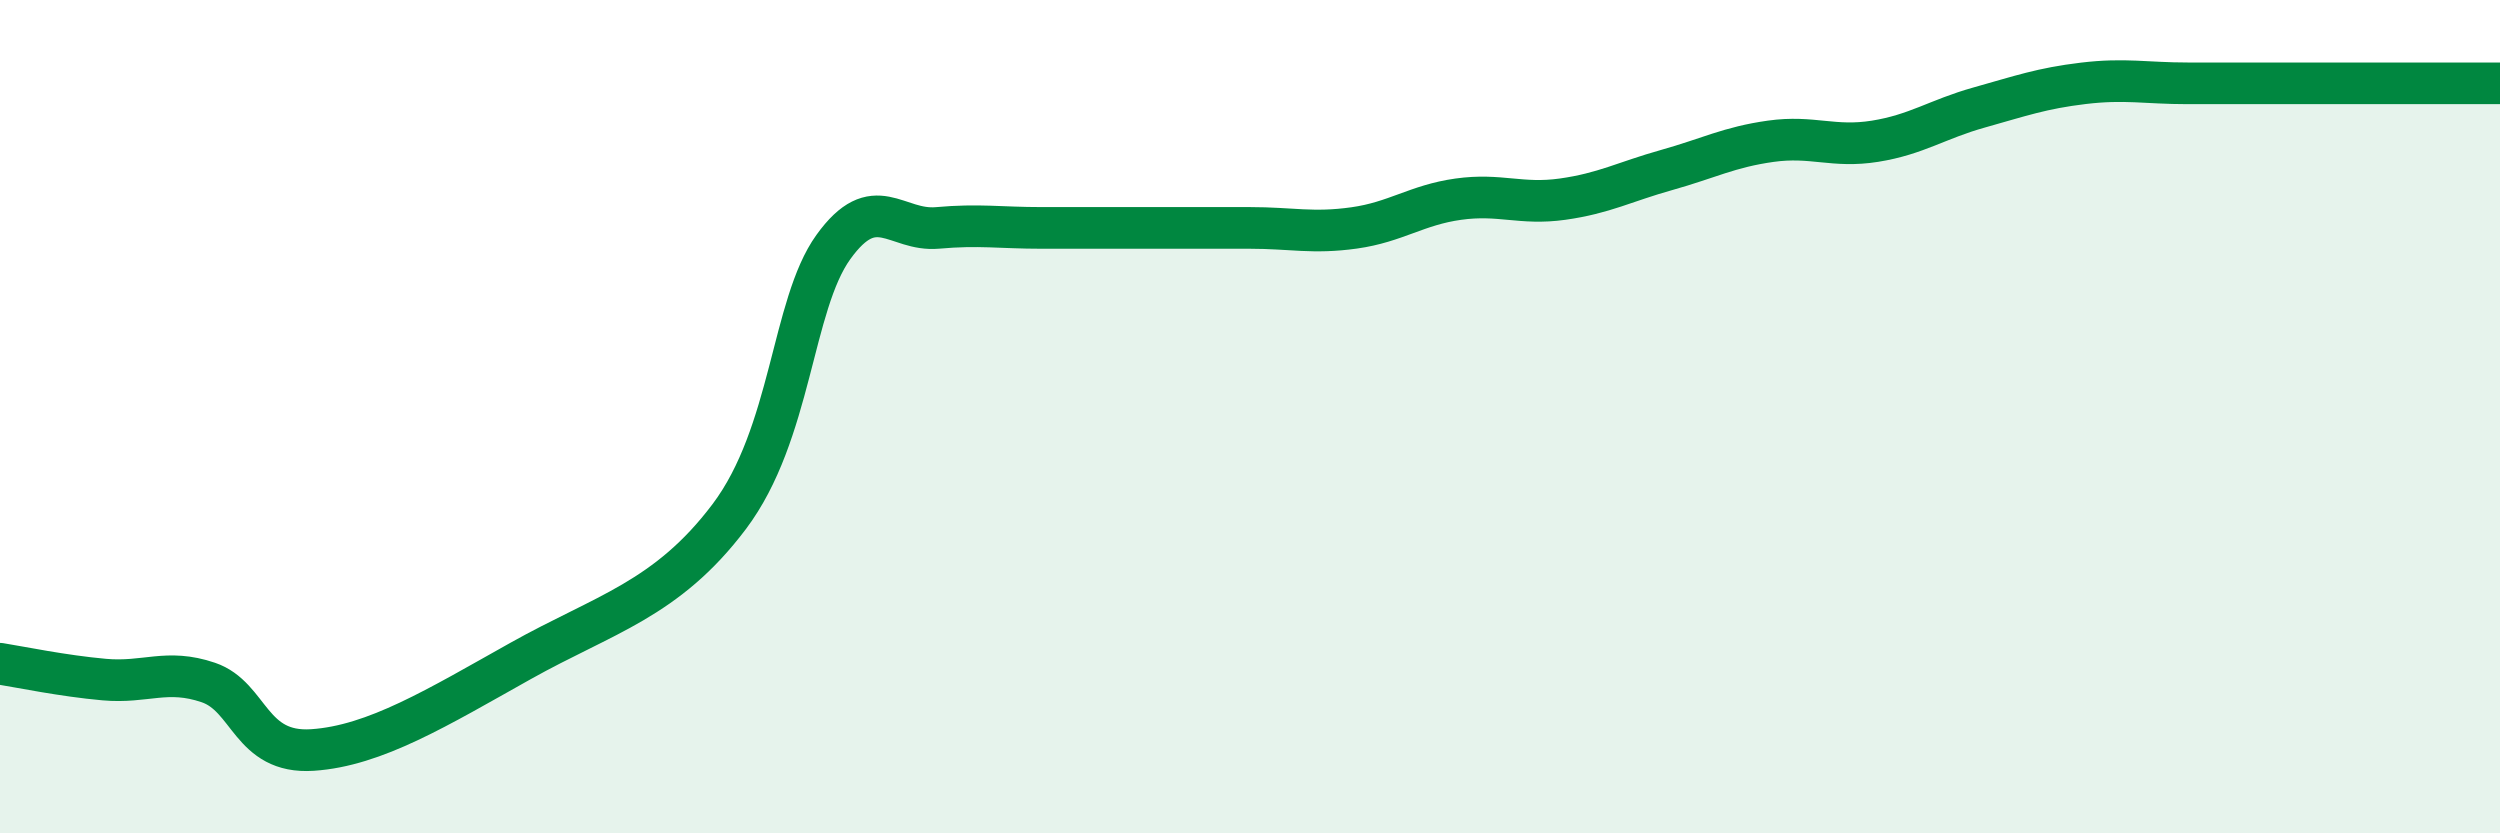
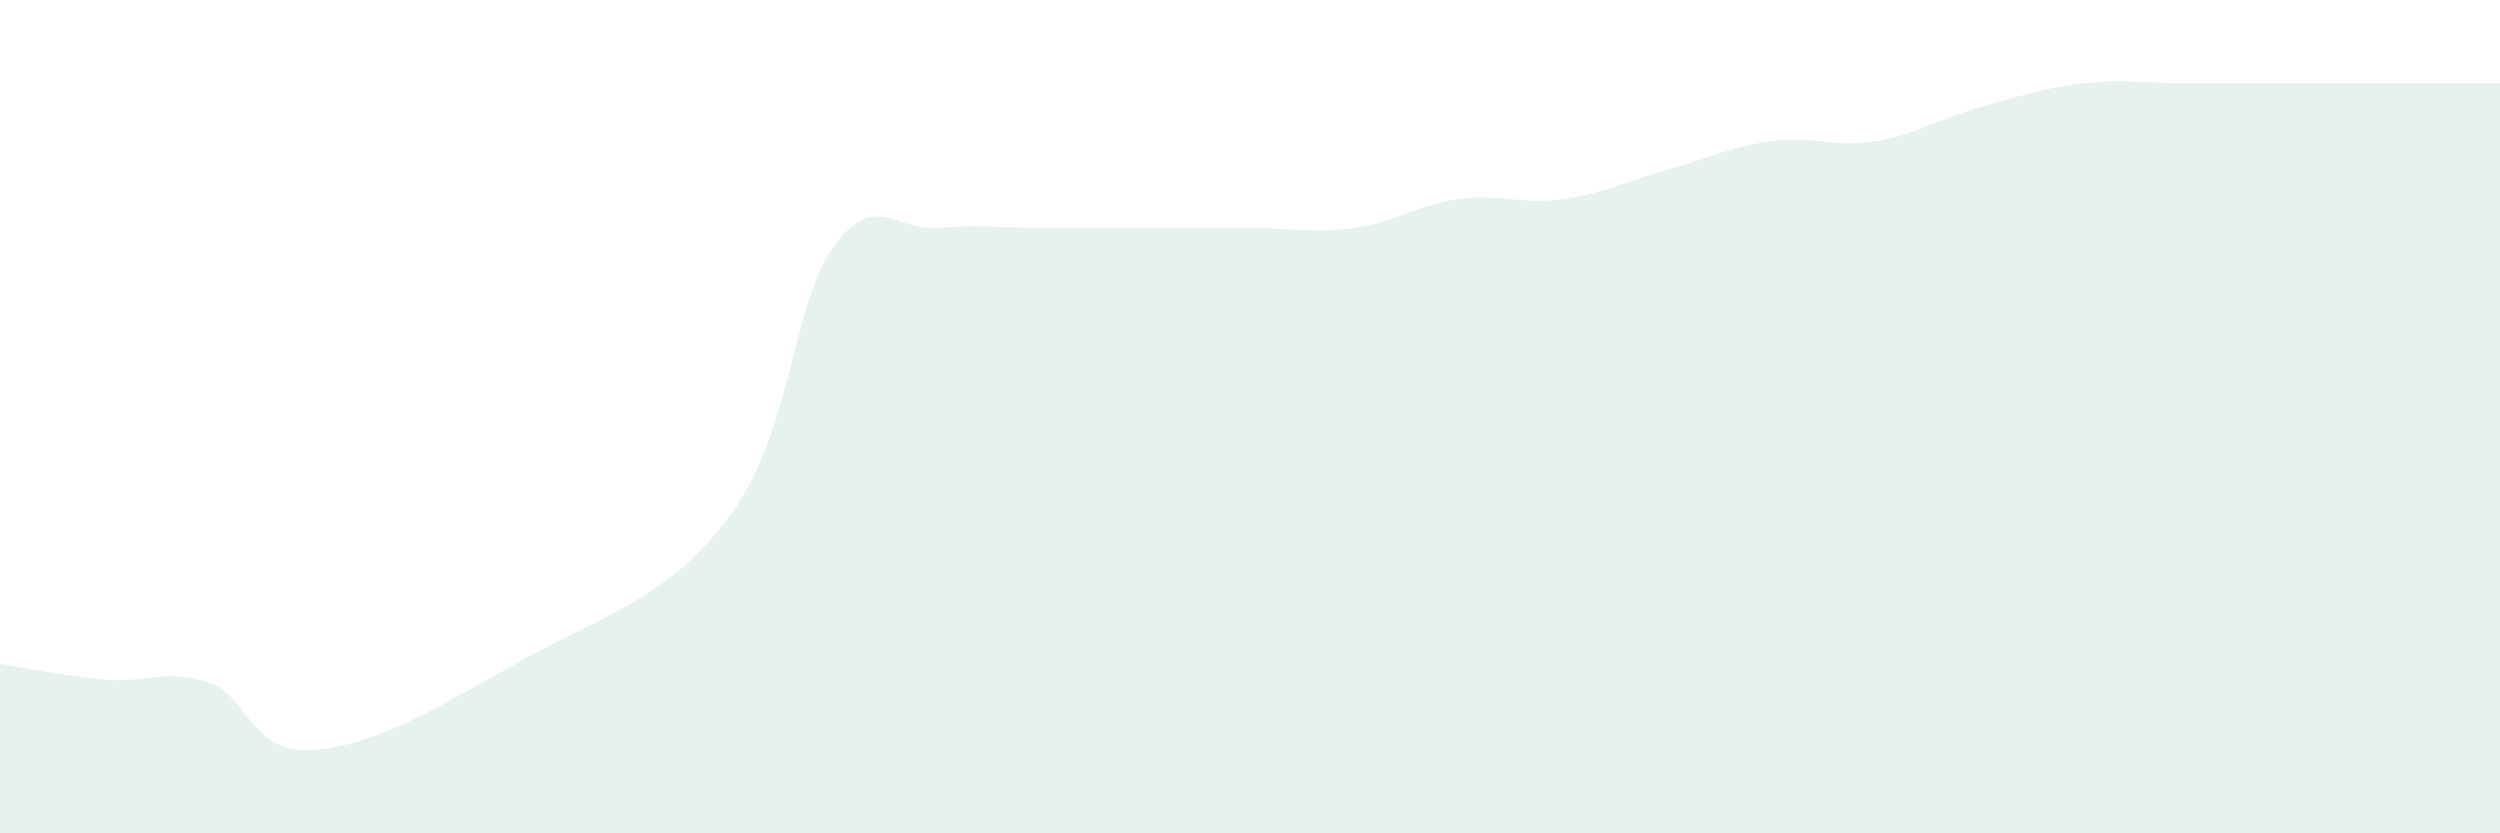
<svg xmlns="http://www.w3.org/2000/svg" width="60" height="20" viewBox="0 0 60 20">
  <path d="M 0,15.93 C 0.5,16.01 1.5,16.22 2.5,16.31 C 3.5,16.4 4,16.04 5,16.38 C 6,16.72 6,18.1 7.5,18 C 9,17.9 10.5,16.98 12.5,15.86 C 14.5,14.74 16,14.39 17.5,12.4 C 19,10.41 19,7.32 20,5.93 C 21,4.54 21.5,5.56 22.5,5.47 C 23.5,5.38 24,5.47 25,5.47 C 26,5.47 26.5,5.47 27.5,5.47 C 28.5,5.47 29,5.47 30,5.47 C 31,5.47 31.5,5.61 32.5,5.47 C 33.5,5.33 34,4.92 35,4.78 C 36,4.64 36.5,4.92 37.5,4.78 C 38.5,4.64 39,4.36 40,4.08 C 41,3.8 41.5,3.53 42.5,3.39 C 43.5,3.25 44,3.55 45,3.39 C 46,3.23 46.5,2.86 47.5,2.58 C 48.5,2.3 49,2.12 50,2 C 51,1.88 51.5,2 52.5,2 C 53.5,2 53.5,2 55,2 C 56.5,2 59,2 60,2L60 20L0 20Z" fill="#008740" opacity="0.1" stroke-linecap="round" stroke-linejoin="round" />
-   <path d="M 0,15.93 C 0.5,16.01 1.5,16.22 2.5,16.31 C 3.5,16.4 4,16.04 5,16.38 C 6,16.72 6,18.1 7.5,18 C 9,17.9 10.5,16.98 12.5,15.86 C 14.5,14.74 16,14.39 17.5,12.4 C 19,10.41 19,7.32 20,5.93 C 21,4.54 21.5,5.56 22.5,5.47 C 23.5,5.38 24,5.47 25,5.47 C 26,5.47 26.5,5.47 27.5,5.47 C 28.5,5.47 29,5.47 30,5.47 C 31,5.47 31.5,5.61 32.5,5.47 C 33.5,5.33 34,4.92 35,4.78 C 36,4.64 36.5,4.92 37.5,4.78 C 38.5,4.64 39,4.36 40,4.08 C 41,3.8 41.5,3.53 42.5,3.39 C 43.5,3.25 44,3.55 45,3.39 C 46,3.23 46.5,2.86 47.5,2.58 C 48.5,2.3 49,2.12 50,2 C 51,1.88 51.5,2 52.5,2 C 53.5,2 53.5,2 55,2 C 56.5,2 59,2 60,2" stroke="#008740" stroke-width="1" fill="none" stroke-linecap="round" stroke-linejoin="round" />
</svg>